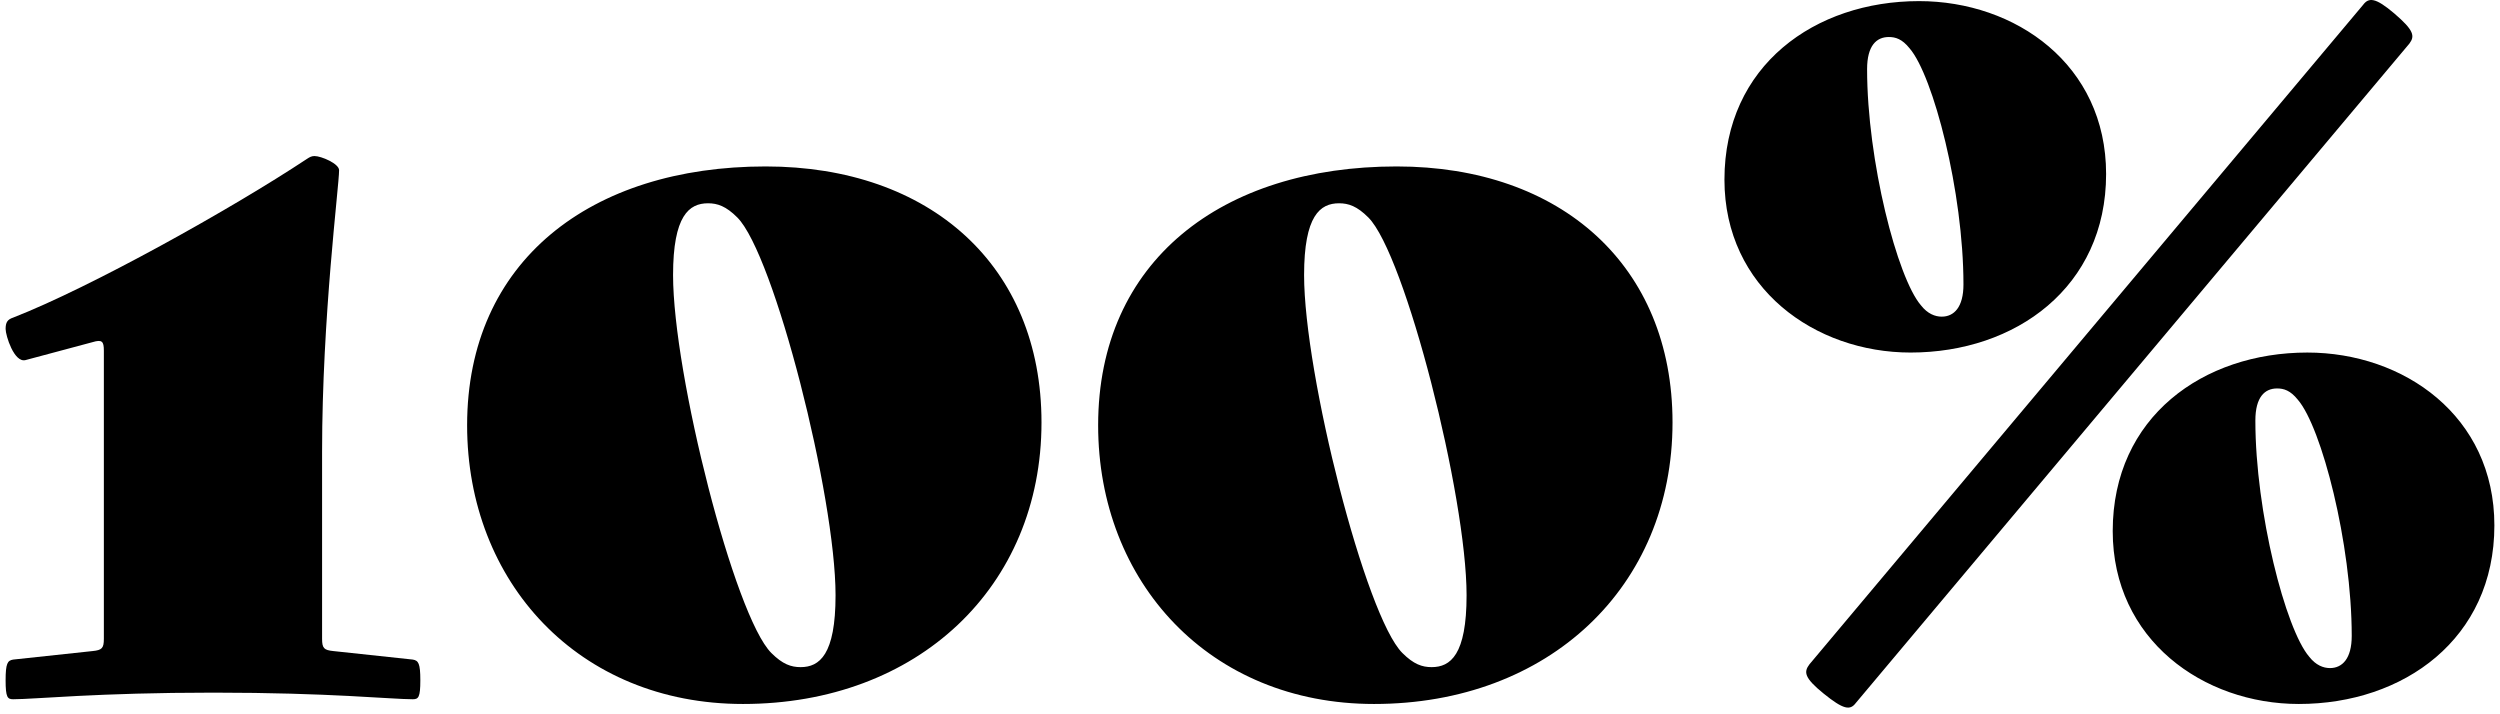
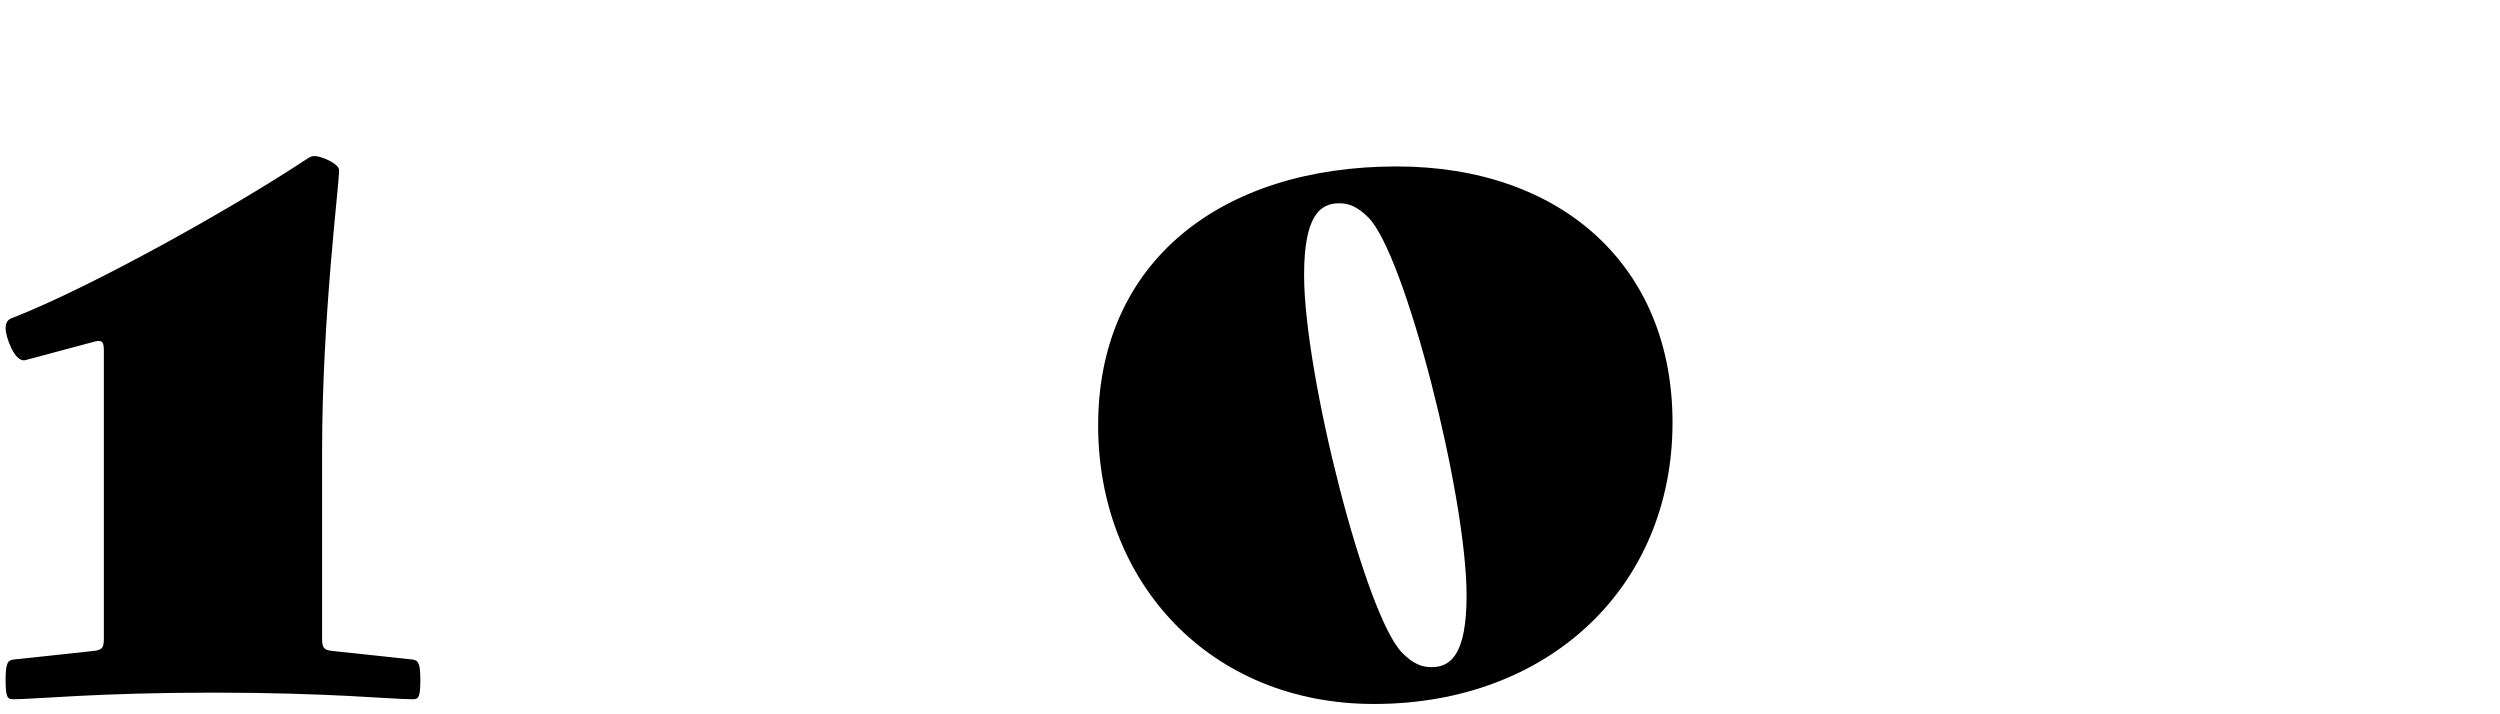
<svg xmlns="http://www.w3.org/2000/svg" width="217" height="62" viewBox="0 0 217 62" fill="none">
  <path d="M1.143 60.695C3.029 60.695 8.441 60.121 18.527 60.121C28.613 60.121 33.943 60.695 35.829 60.695C36.321 60.695 36.485 60.531 36.485 59.055C36.485 57.579 36.321 57.333 35.829 57.251L28.941 56.513C28.121 56.431 27.957 56.267 27.957 55.447V39.211C27.957 27.485 29.433 16.169 29.433 14.775C29.433 14.201 27.875 13.545 27.301 13.545C27.055 13.545 26.891 13.627 26.645 13.791C20.085 18.137 7.867 24.943 1.143 27.567C0.651 27.731 0.487 27.977 0.487 28.551C0.487 29.125 1.225 31.503 2.209 31.257L8.031 29.699C8.851 29.453 9.015 29.617 9.015 30.437V55.447C9.015 56.267 8.851 56.431 8.031 56.513L1.143 57.251C0.651 57.333 0.487 57.579 0.487 59.055C0.487 60.531 0.651 60.695 1.143 60.695Z" fill="black" />
-   <path d="M40.546 36.915C40.546 50.527 50.222 61.105 64.49 61.105C79.66 61.105 90.402 50.937 90.402 36.669C90.402 23.057 80.726 14.447 66.458 14.447C51.288 14.447 40.546 22.647 40.546 36.915ZM58.422 23.877C58.422 18.711 59.816 17.645 61.456 17.645C62.276 17.645 63.014 17.891 63.998 18.875C67.196 22.073 72.526 43.065 72.526 51.675C72.526 56.841 71.132 57.907 69.492 57.907C68.672 57.907 67.934 57.661 66.95 56.677C63.752 53.479 58.422 32.487 58.422 23.877Z" fill="black" />
  <path d="M95.319 36.915C95.319 50.527 104.995 61.105 119.263 61.105C134.433 61.105 145.175 50.937 145.175 36.669C145.175 23.057 135.499 14.447 121.231 14.447C106.061 14.447 95.319 22.647 95.319 36.915ZM113.195 23.877C113.195 18.711 114.589 17.645 116.229 17.645C117.049 17.645 117.787 17.891 118.771 18.875C121.969 22.073 127.299 43.065 127.299 51.675C127.299 56.841 125.905 57.907 124.265 57.907C123.445 57.907 122.707 57.661 121.723 56.677C118.525 53.479 113.195 32.487 113.195 23.877Z" fill="black" />
-   <path d="M157.062 57.661C156.57 58.317 156.57 58.809 158.292 60.203C160.014 61.597 160.588 61.679 161.08 61.023L209.132 3.787C209.624 3.131 209.542 2.639 207.82 1.163C206.18 -0.231 205.606 -0.231 205.114 0.425L157.062 57.661ZM149.682 15.595C149.682 25.025 157.554 30.601 165.836 30.601C174.938 30.601 182.81 24.943 182.81 15.103C182.81 5.591 174.938 0.097 166.574 0.097C157.554 0.097 149.682 5.673 149.682 15.595ZM162.064 6.001C162.064 3.951 162.884 3.213 163.95 3.213C164.524 3.213 165.098 3.377 165.754 4.197C167.804 6.575 170.428 16.661 170.428 24.697C170.428 26.665 169.608 27.485 168.542 27.485C167.968 27.485 167.312 27.239 166.738 26.501C164.688 24.123 162.064 13.955 162.064 6.001ZM183.384 46.099C183.384 55.529 191.256 61.105 199.538 61.105C208.64 61.105 216.512 55.447 216.512 45.607C216.512 36.095 208.64 30.601 200.276 30.601C191.256 30.601 183.384 36.177 183.384 46.099ZM195.766 36.505C195.766 34.455 196.586 33.717 197.652 33.717C198.226 33.717 198.8 33.881 199.456 34.701C201.506 37.079 204.13 47.165 204.13 55.201C204.13 57.169 203.31 57.989 202.244 57.989C201.67 57.989 201.014 57.743 200.44 57.005C198.39 54.627 195.766 44.459 195.766 36.505Z" fill="black" />
</svg>